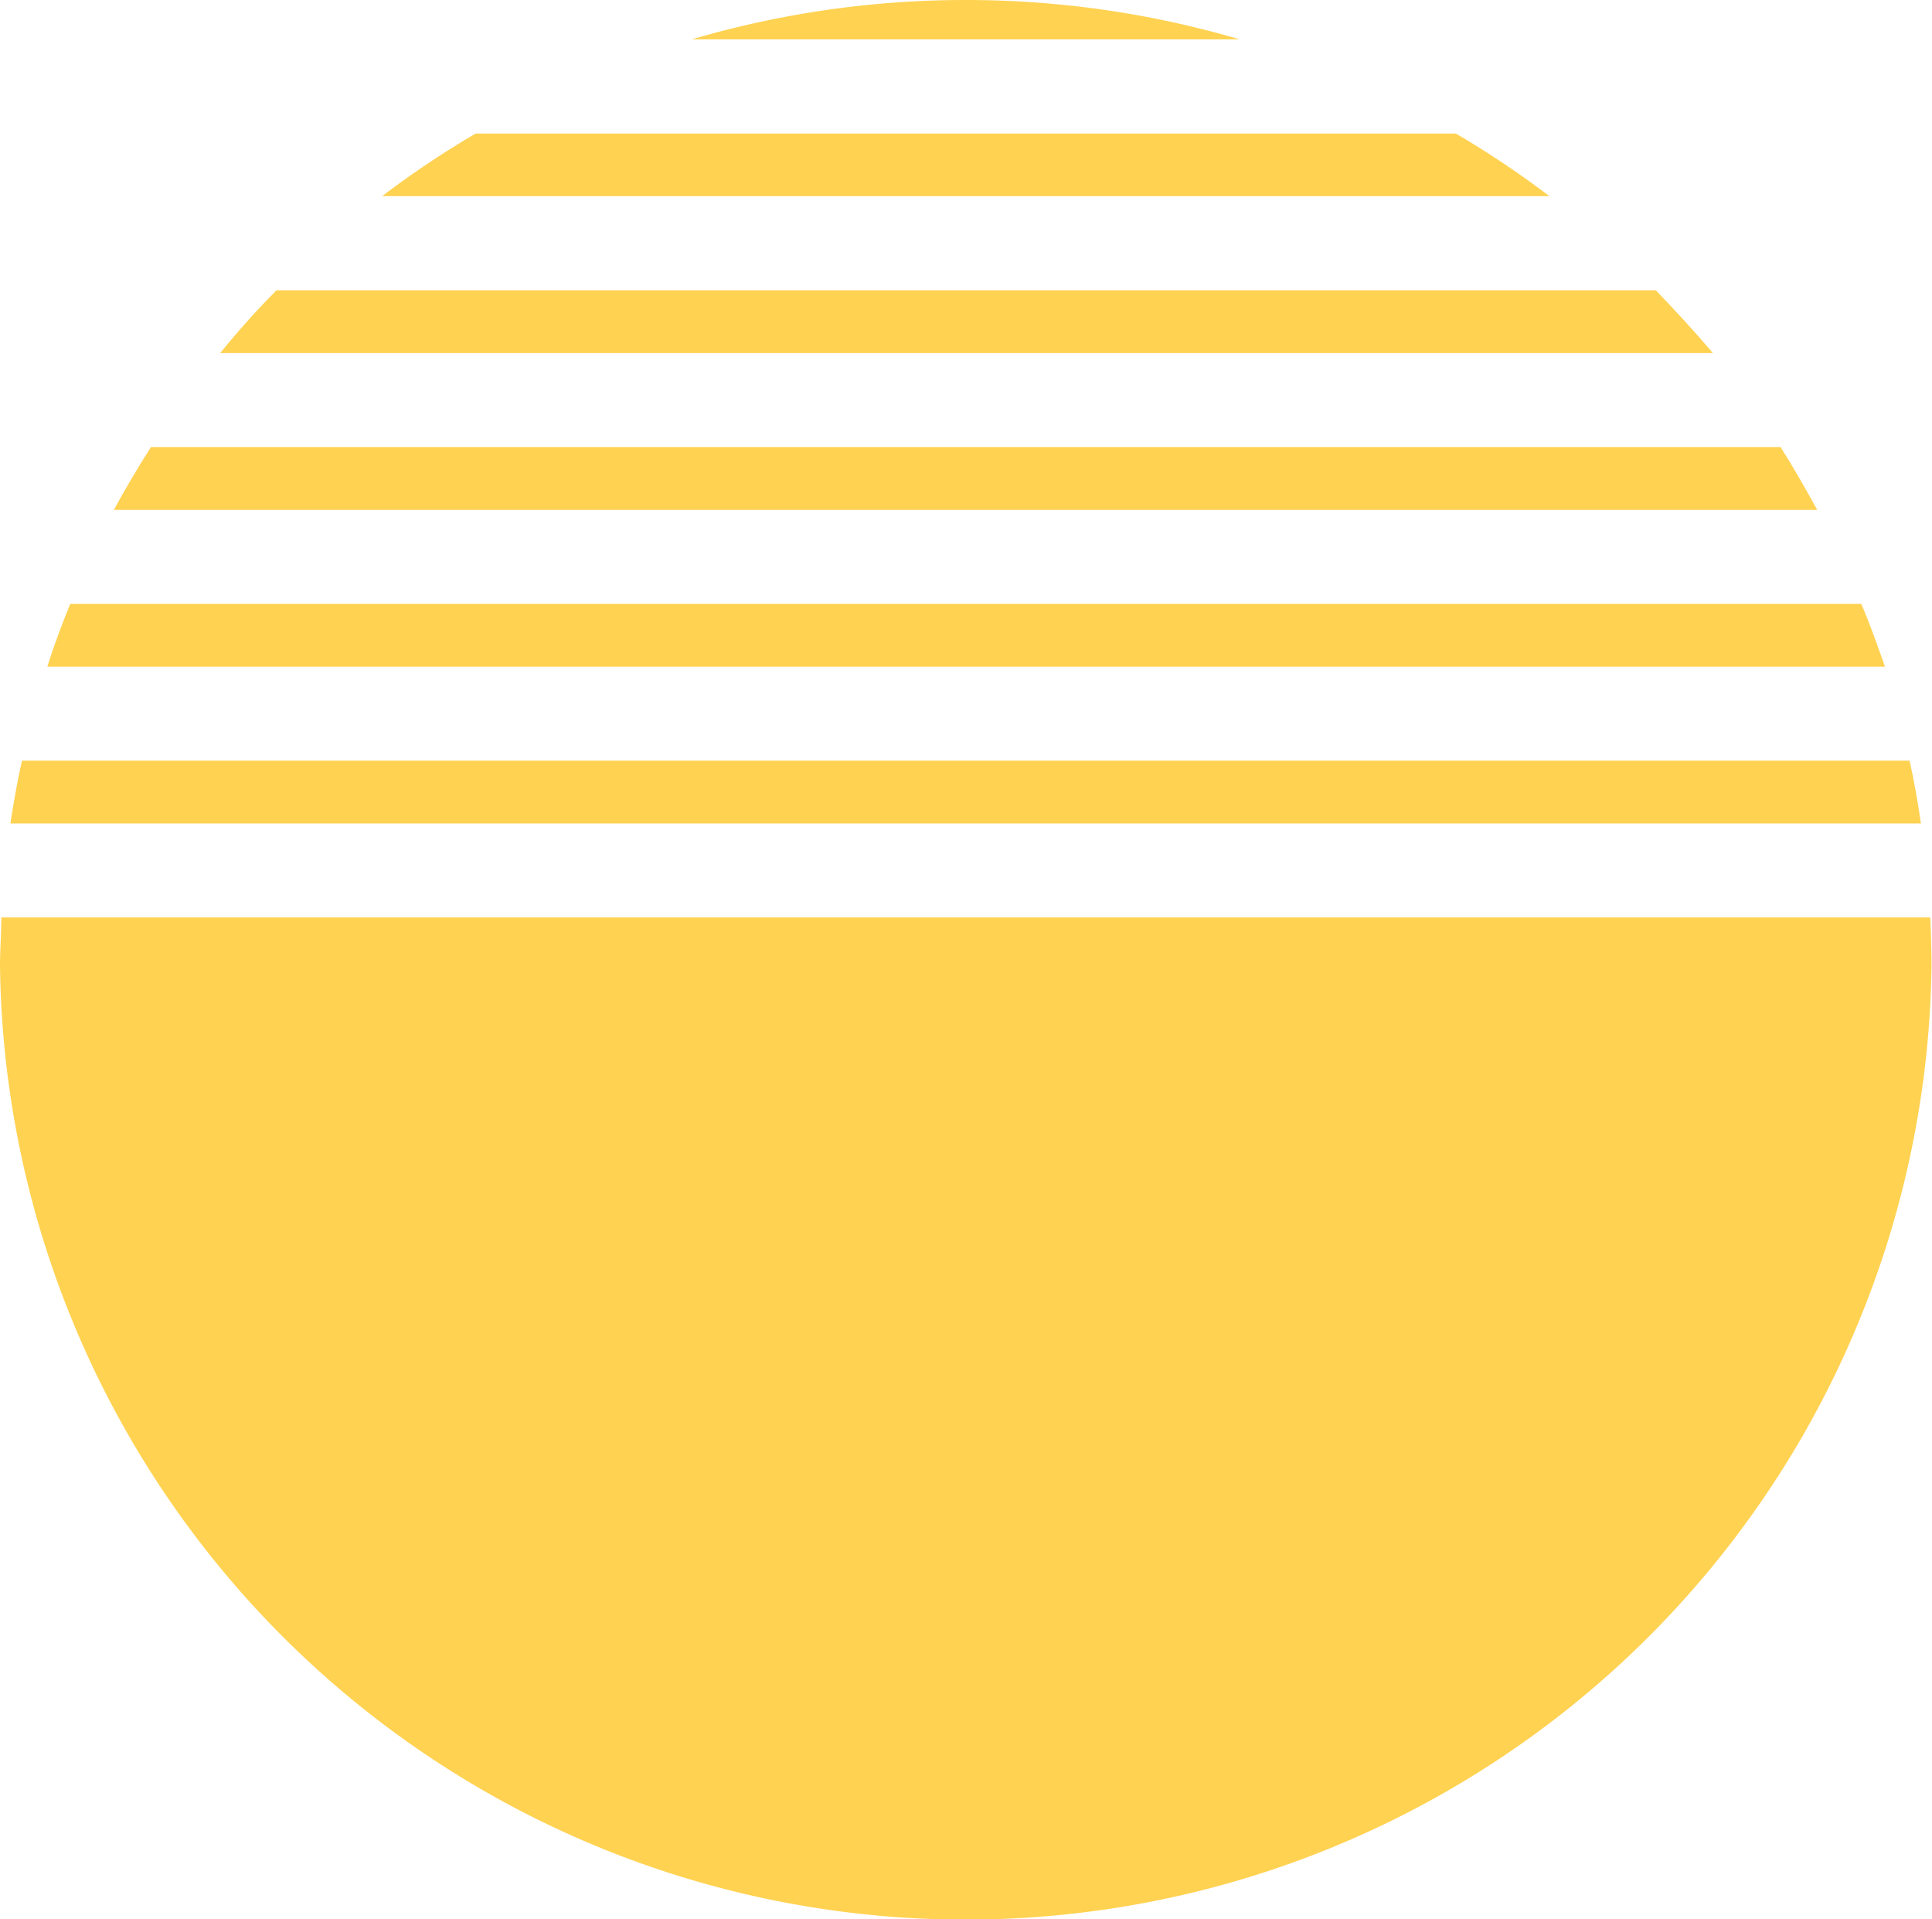
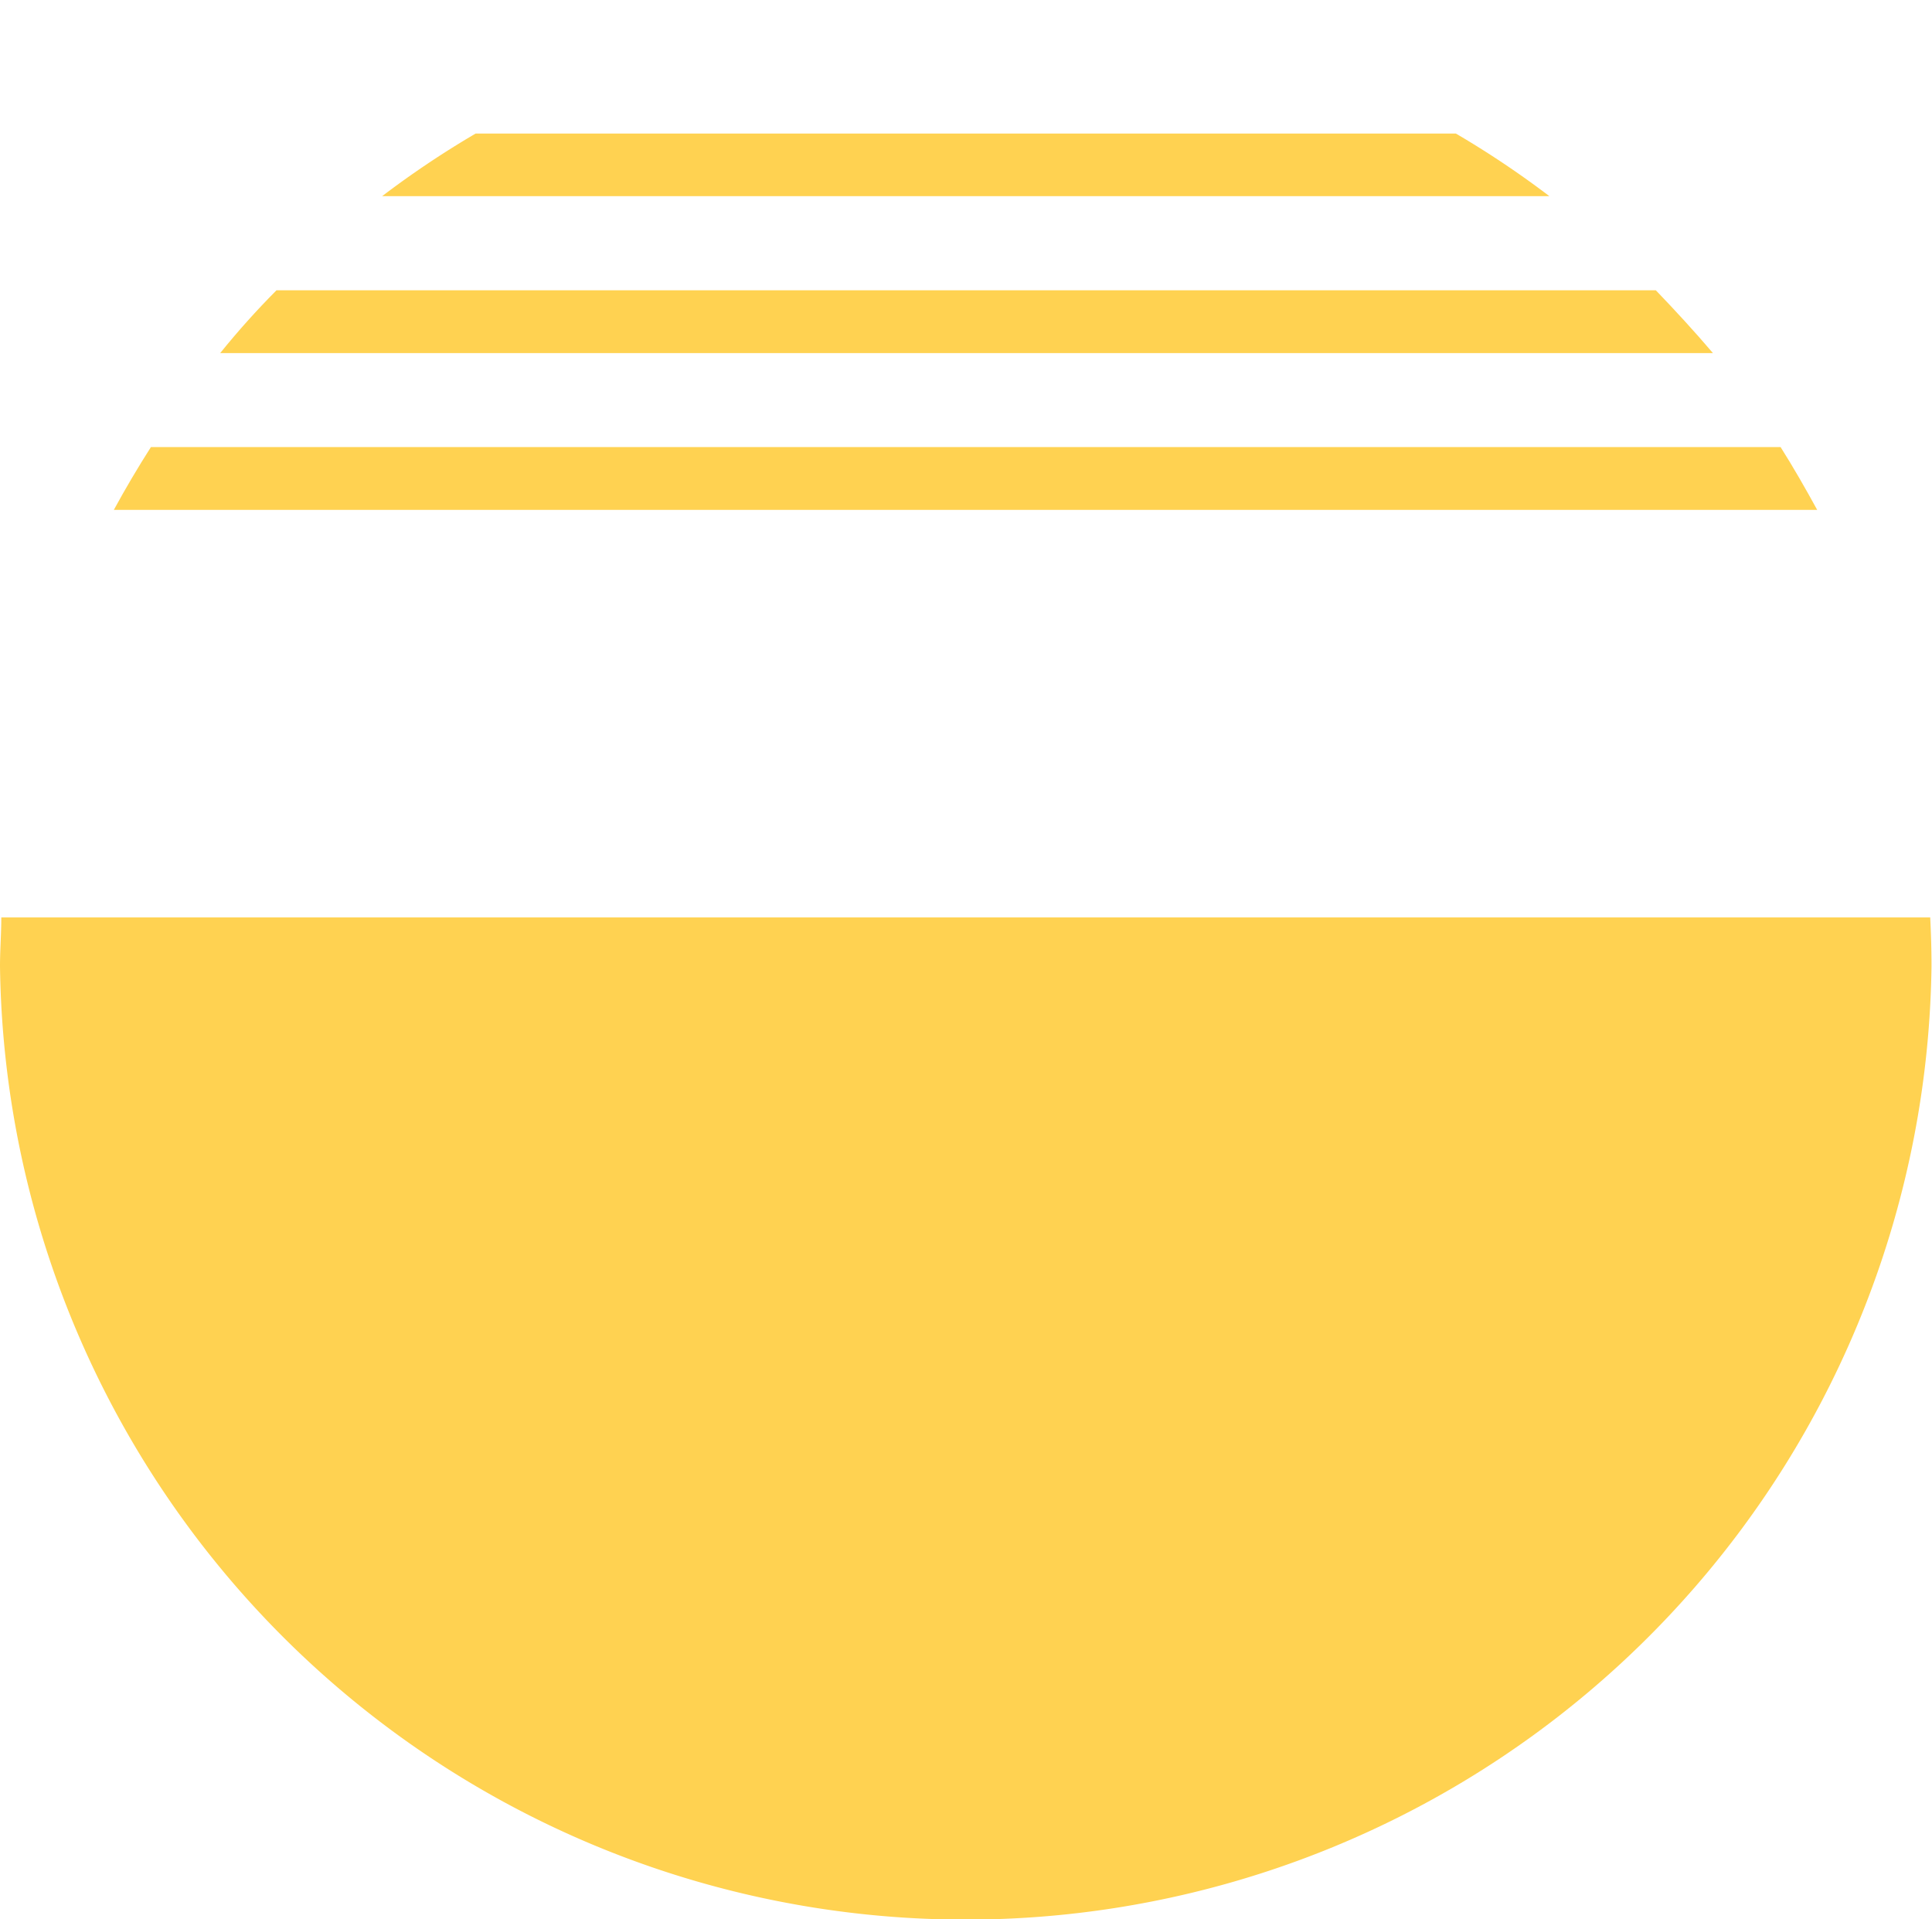
<svg xmlns="http://www.w3.org/2000/svg" fill="#000000" height="118" preserveAspectRatio="xMidYMid meet" version="1" viewBox="0.0 -0.0 118.8 118.0" width="118.8" zoomAndPan="magnify">
  <g data-name="Layer 2">
    <g data-name="Layer 1" fill="#ffd251" id="change1_1">
-       <path d="M59.38,0A59.61,59.61,0,0,0,42.54,2.42H76.23A59.63,59.63,0,0,0,59.38,0Z" fill="inherit" />
      <path d="M89.52,8.21H29.25a57.59,57.59,0,0,0-5.75,3.85H95.27A57.59,57.59,0,0,0,89.52,8.21Z" fill="inherit" />
      <path d="M101.82,17.85H17q-1.83,1.84-3.46,3.86h91.79C104.19,20.37,103,19.08,101.82,17.85Z" fill="inherit" />
      <path d="M109.49,27.49H9.28Q8.08,29.37,7,31.35H111.74C111,30,110.28,28.74,109.49,27.49Z" fill="inherit" />
-       <path d="M114.45,37.13H4.32c-.52,1.27-1,2.55-1.41,3.86h113C115.44,39.68,115,38.4,114.45,37.13Z" fill="inherit" />
-       <path d="M117.42,46.77H1.35C1.07,48,.84,49.33.64,50.63H118.12C117.93,49.33,117.7,48,117.42,46.77Z" fill="inherit" />
      <path d="M118.69,56.41H.08c0,1-.08,2-.08,3a59.39,59.39,0,0,0,118.77,0C118.77,58.39,118.74,57.4,118.69,56.41Z" fill="inherit" />
    </g>
  </g>
</svg>